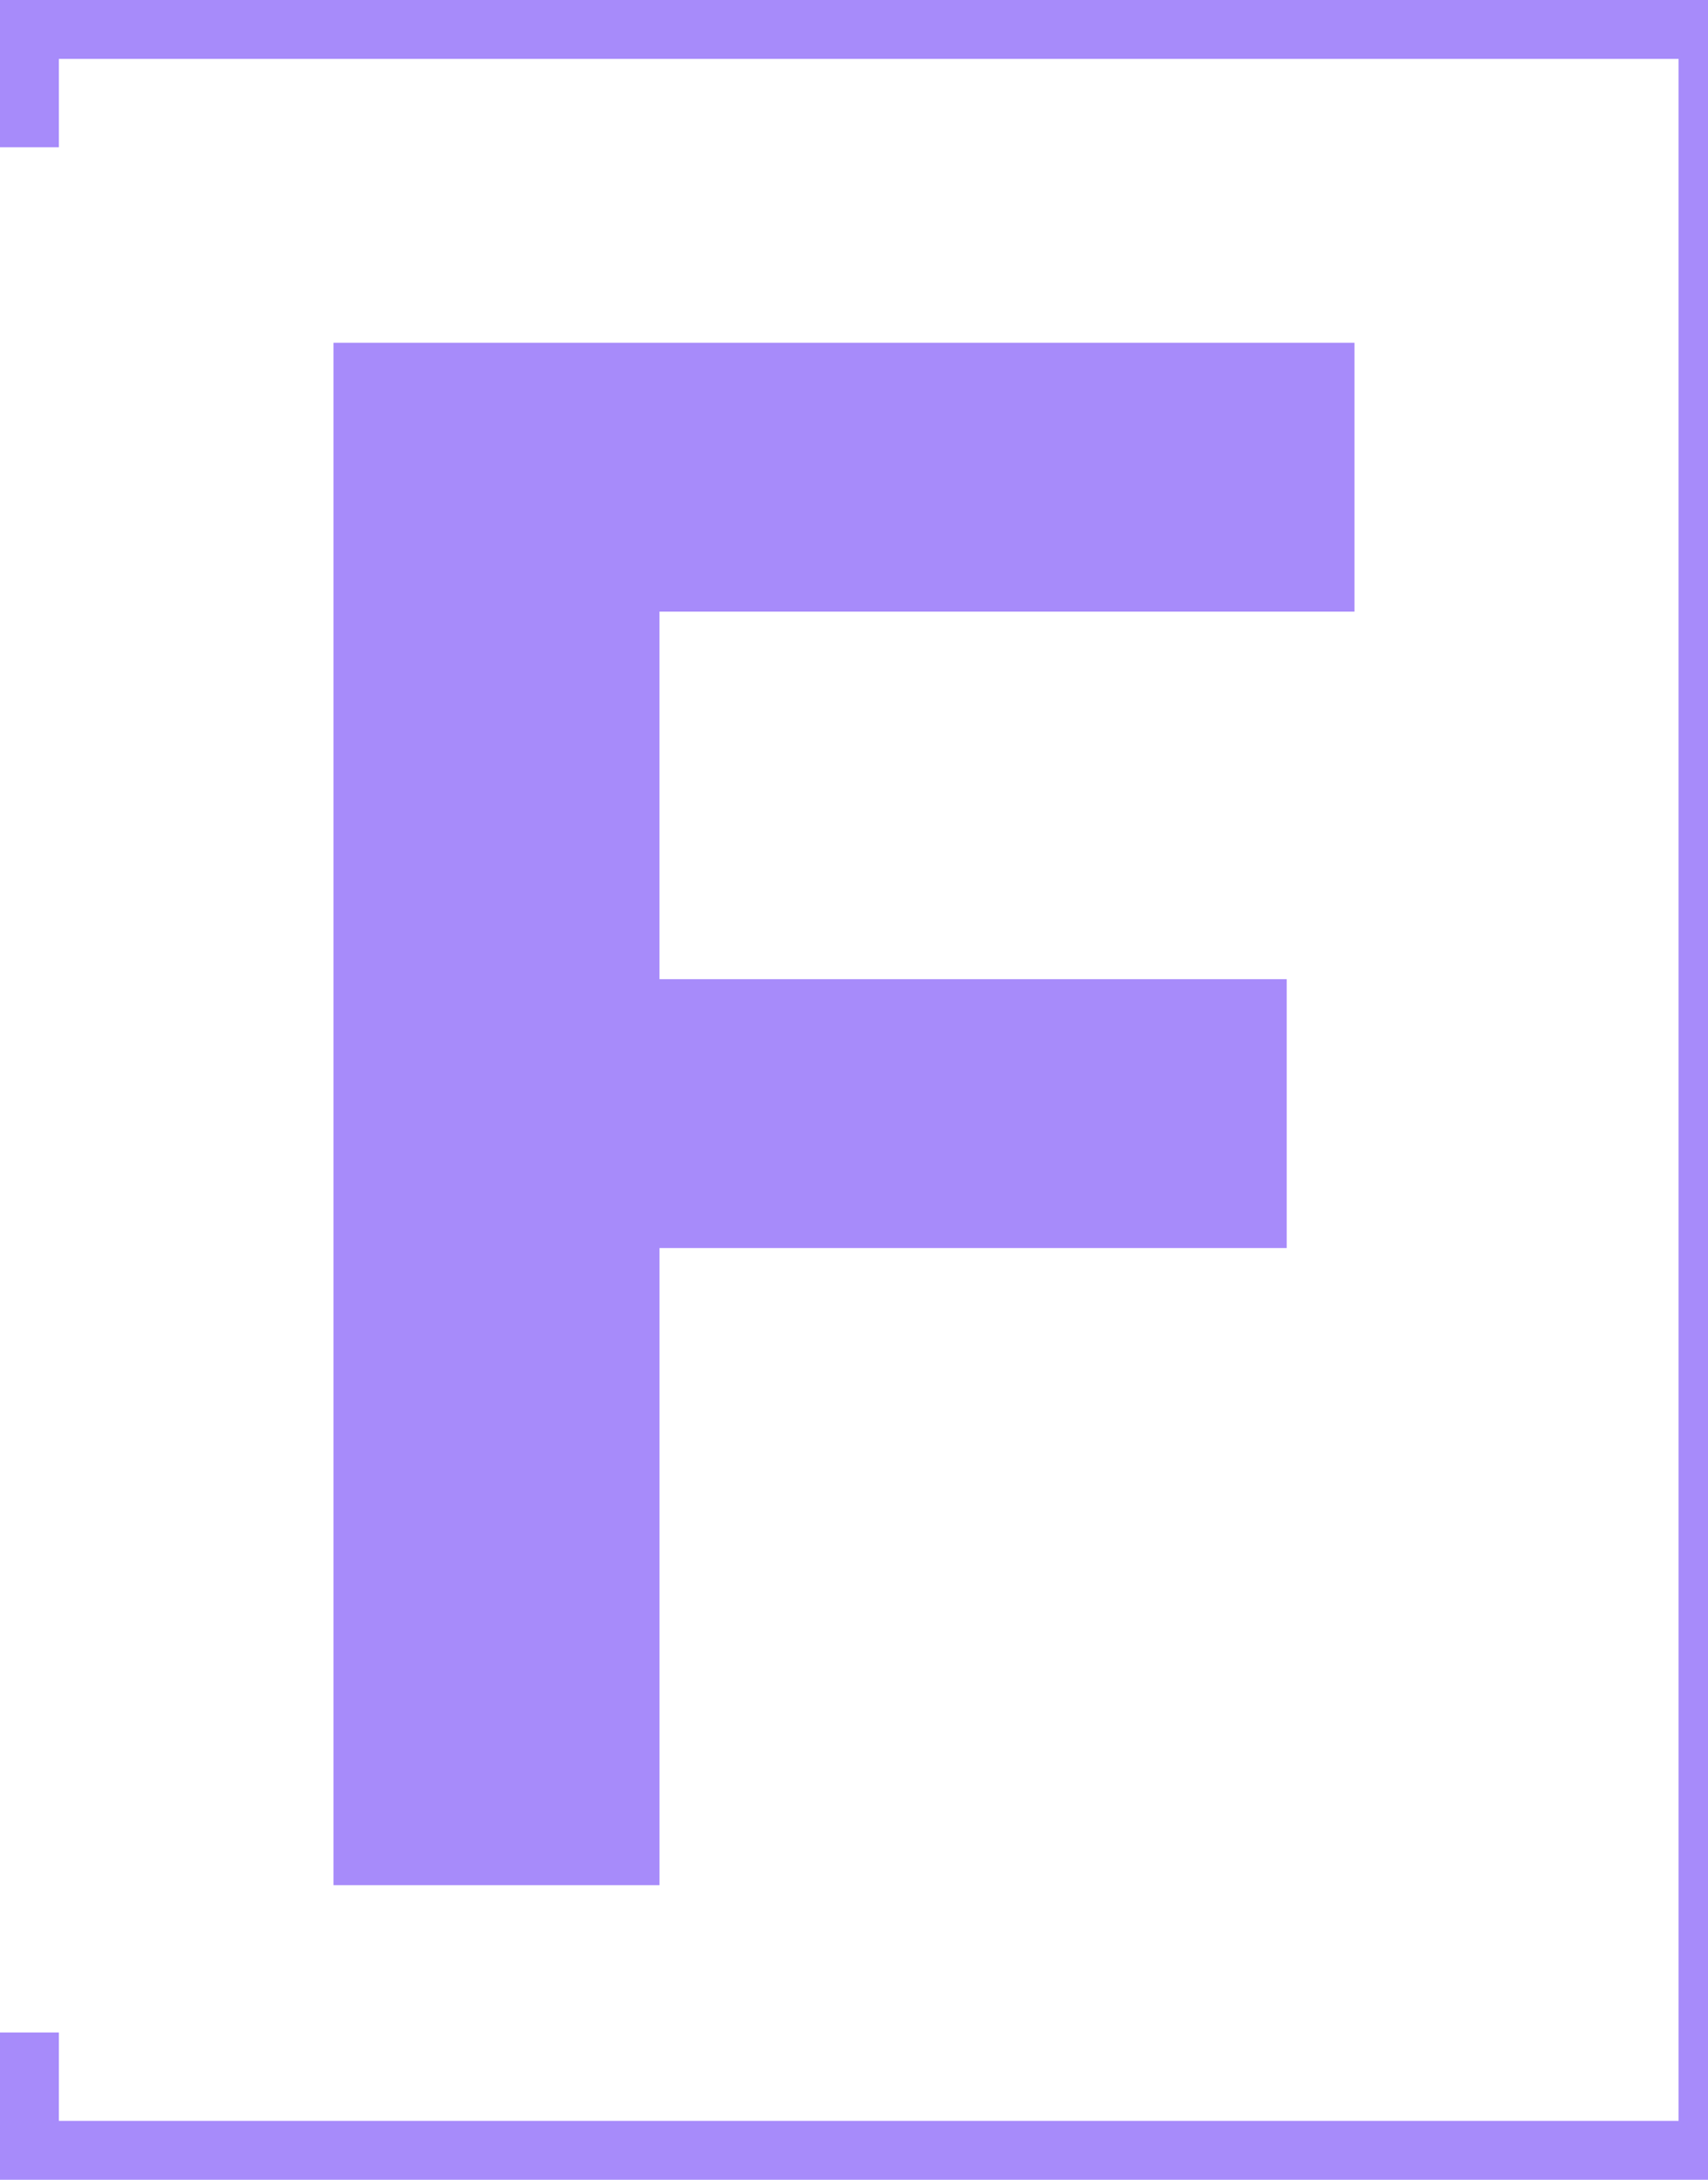
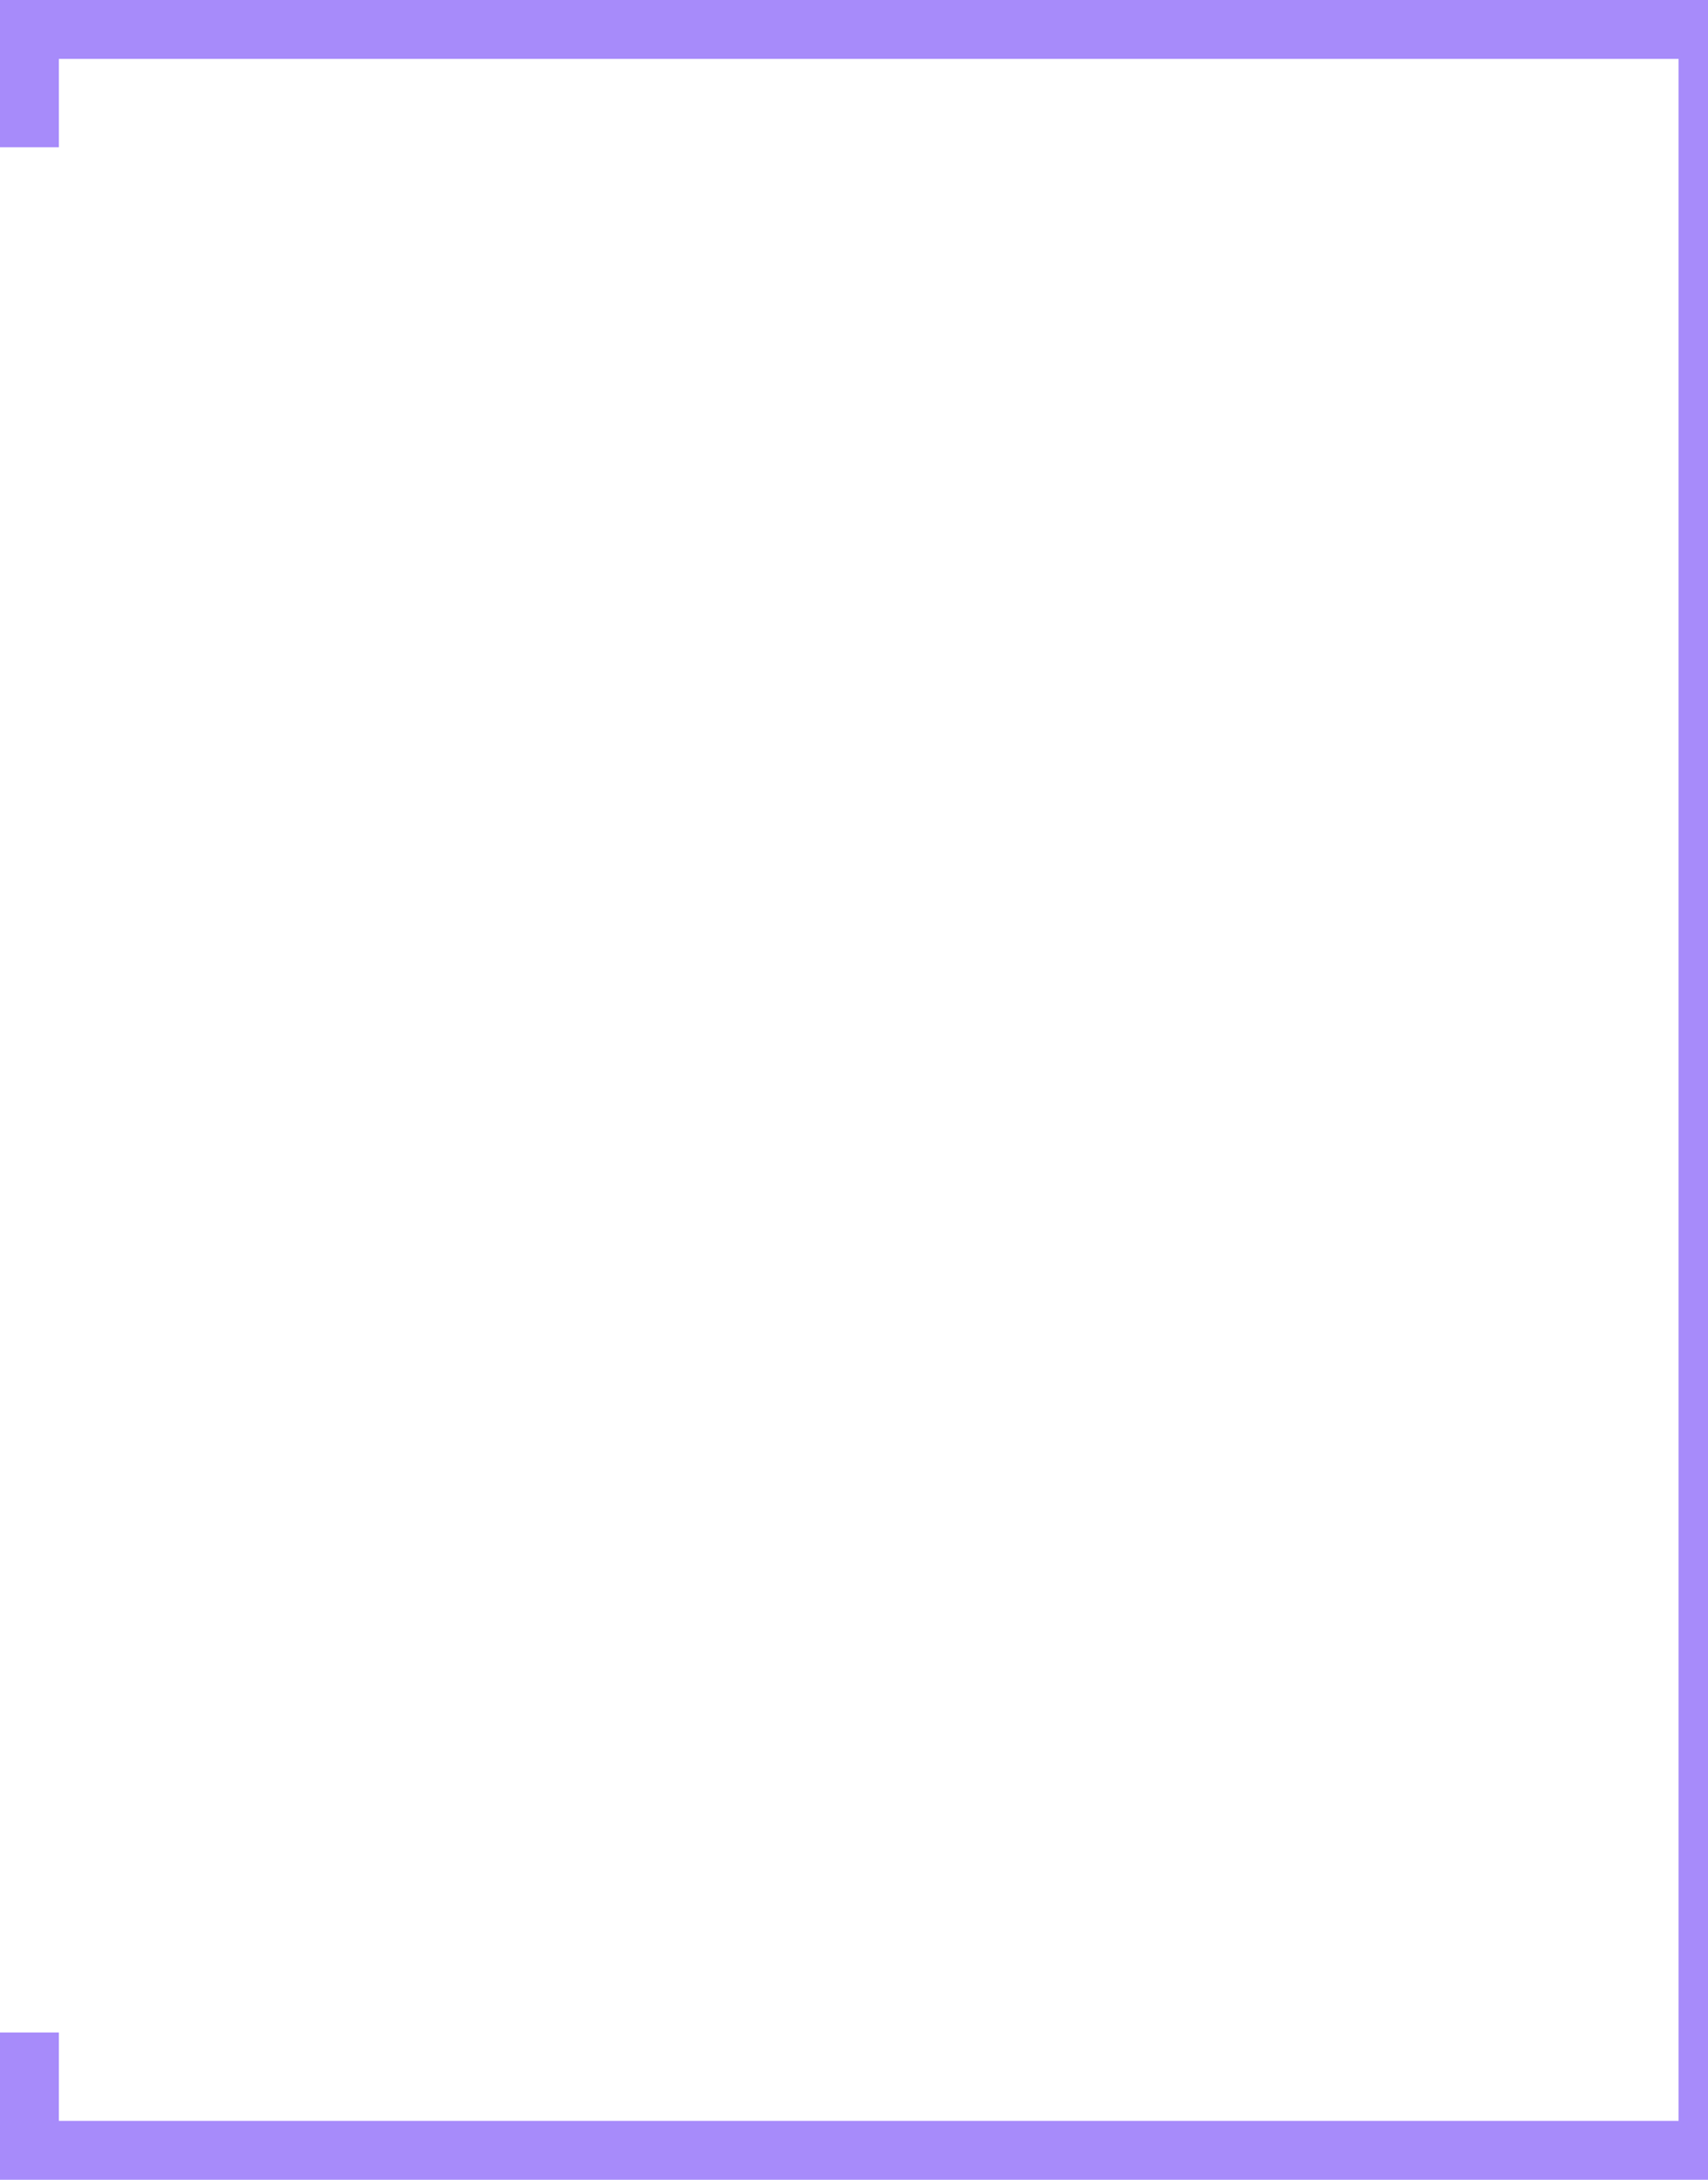
<svg xmlns="http://www.w3.org/2000/svg" fill="none" viewBox="15 6 58 74">
-   <path fill="#a78bfa" d="M26.325 70V17.636h34.67v9.128h-23.6v12.478h21.299v9.127H37.396V70H26.325Z" />
  <path fill="#a78bfa" fill-rule="evenodd" d="M18 8h54v70H17v-3h-2v5h58V6H15v5h2V8Z" clip-rule="evenodd" />
</svg>